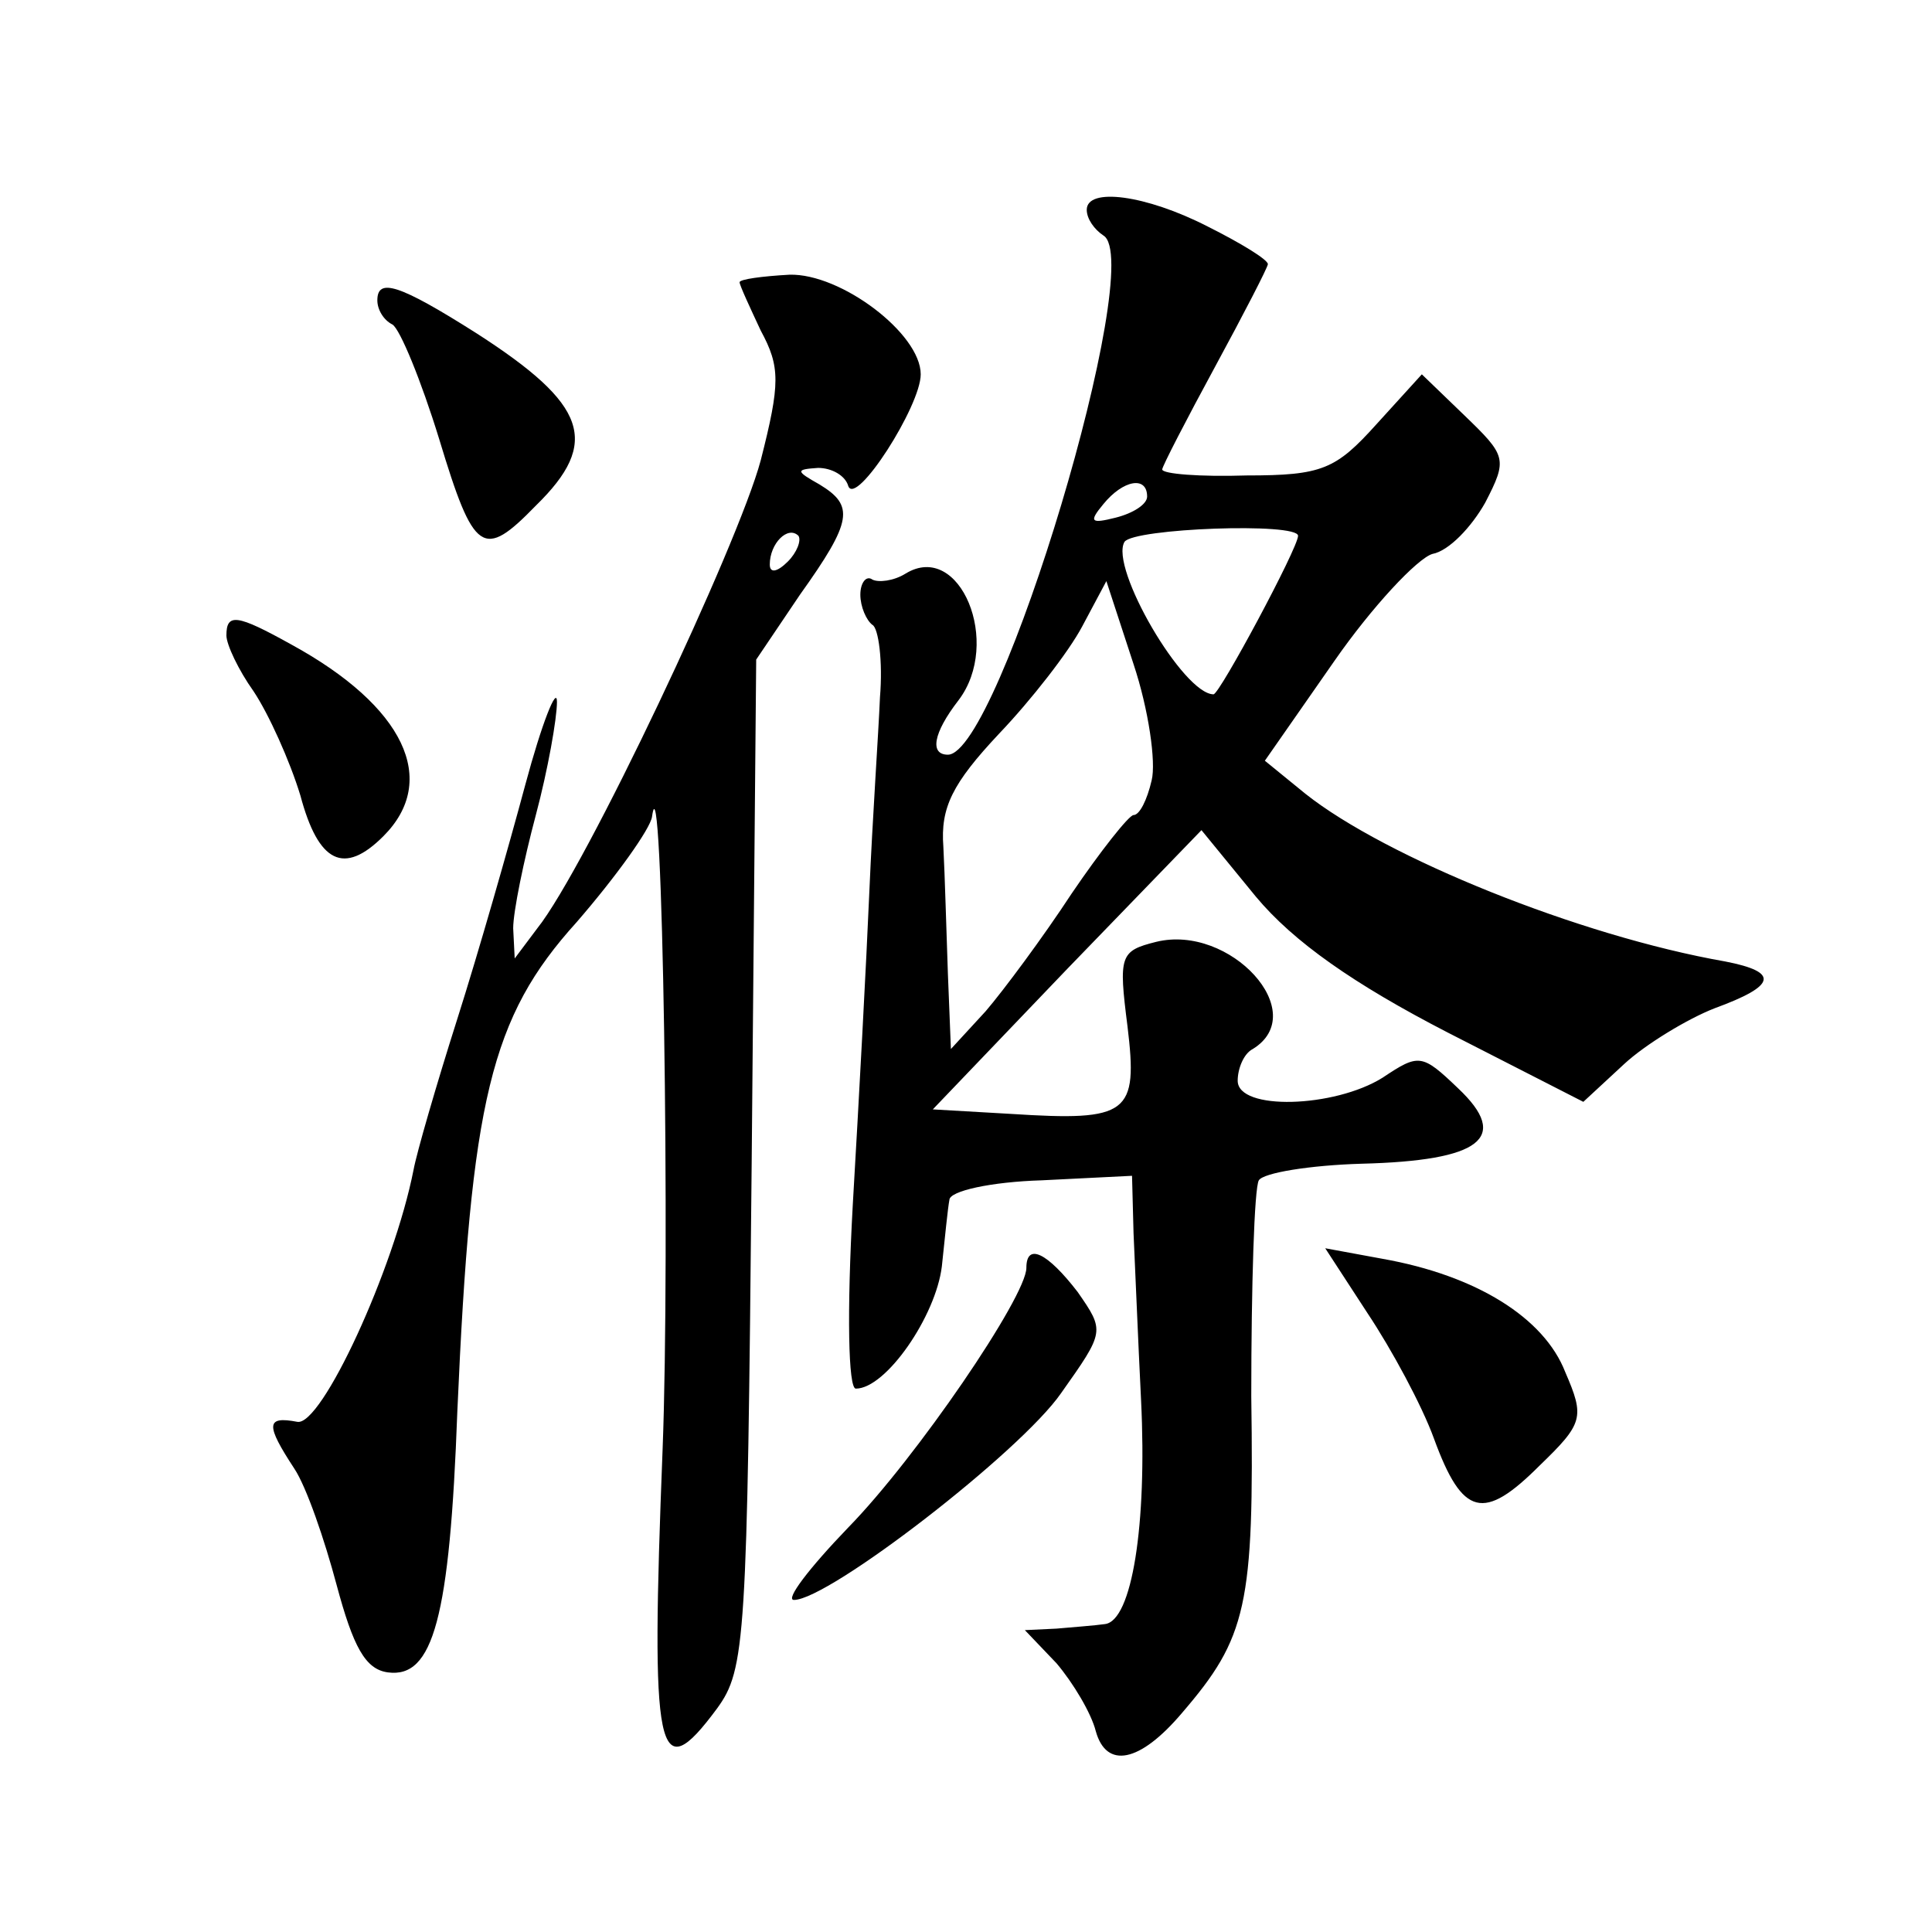
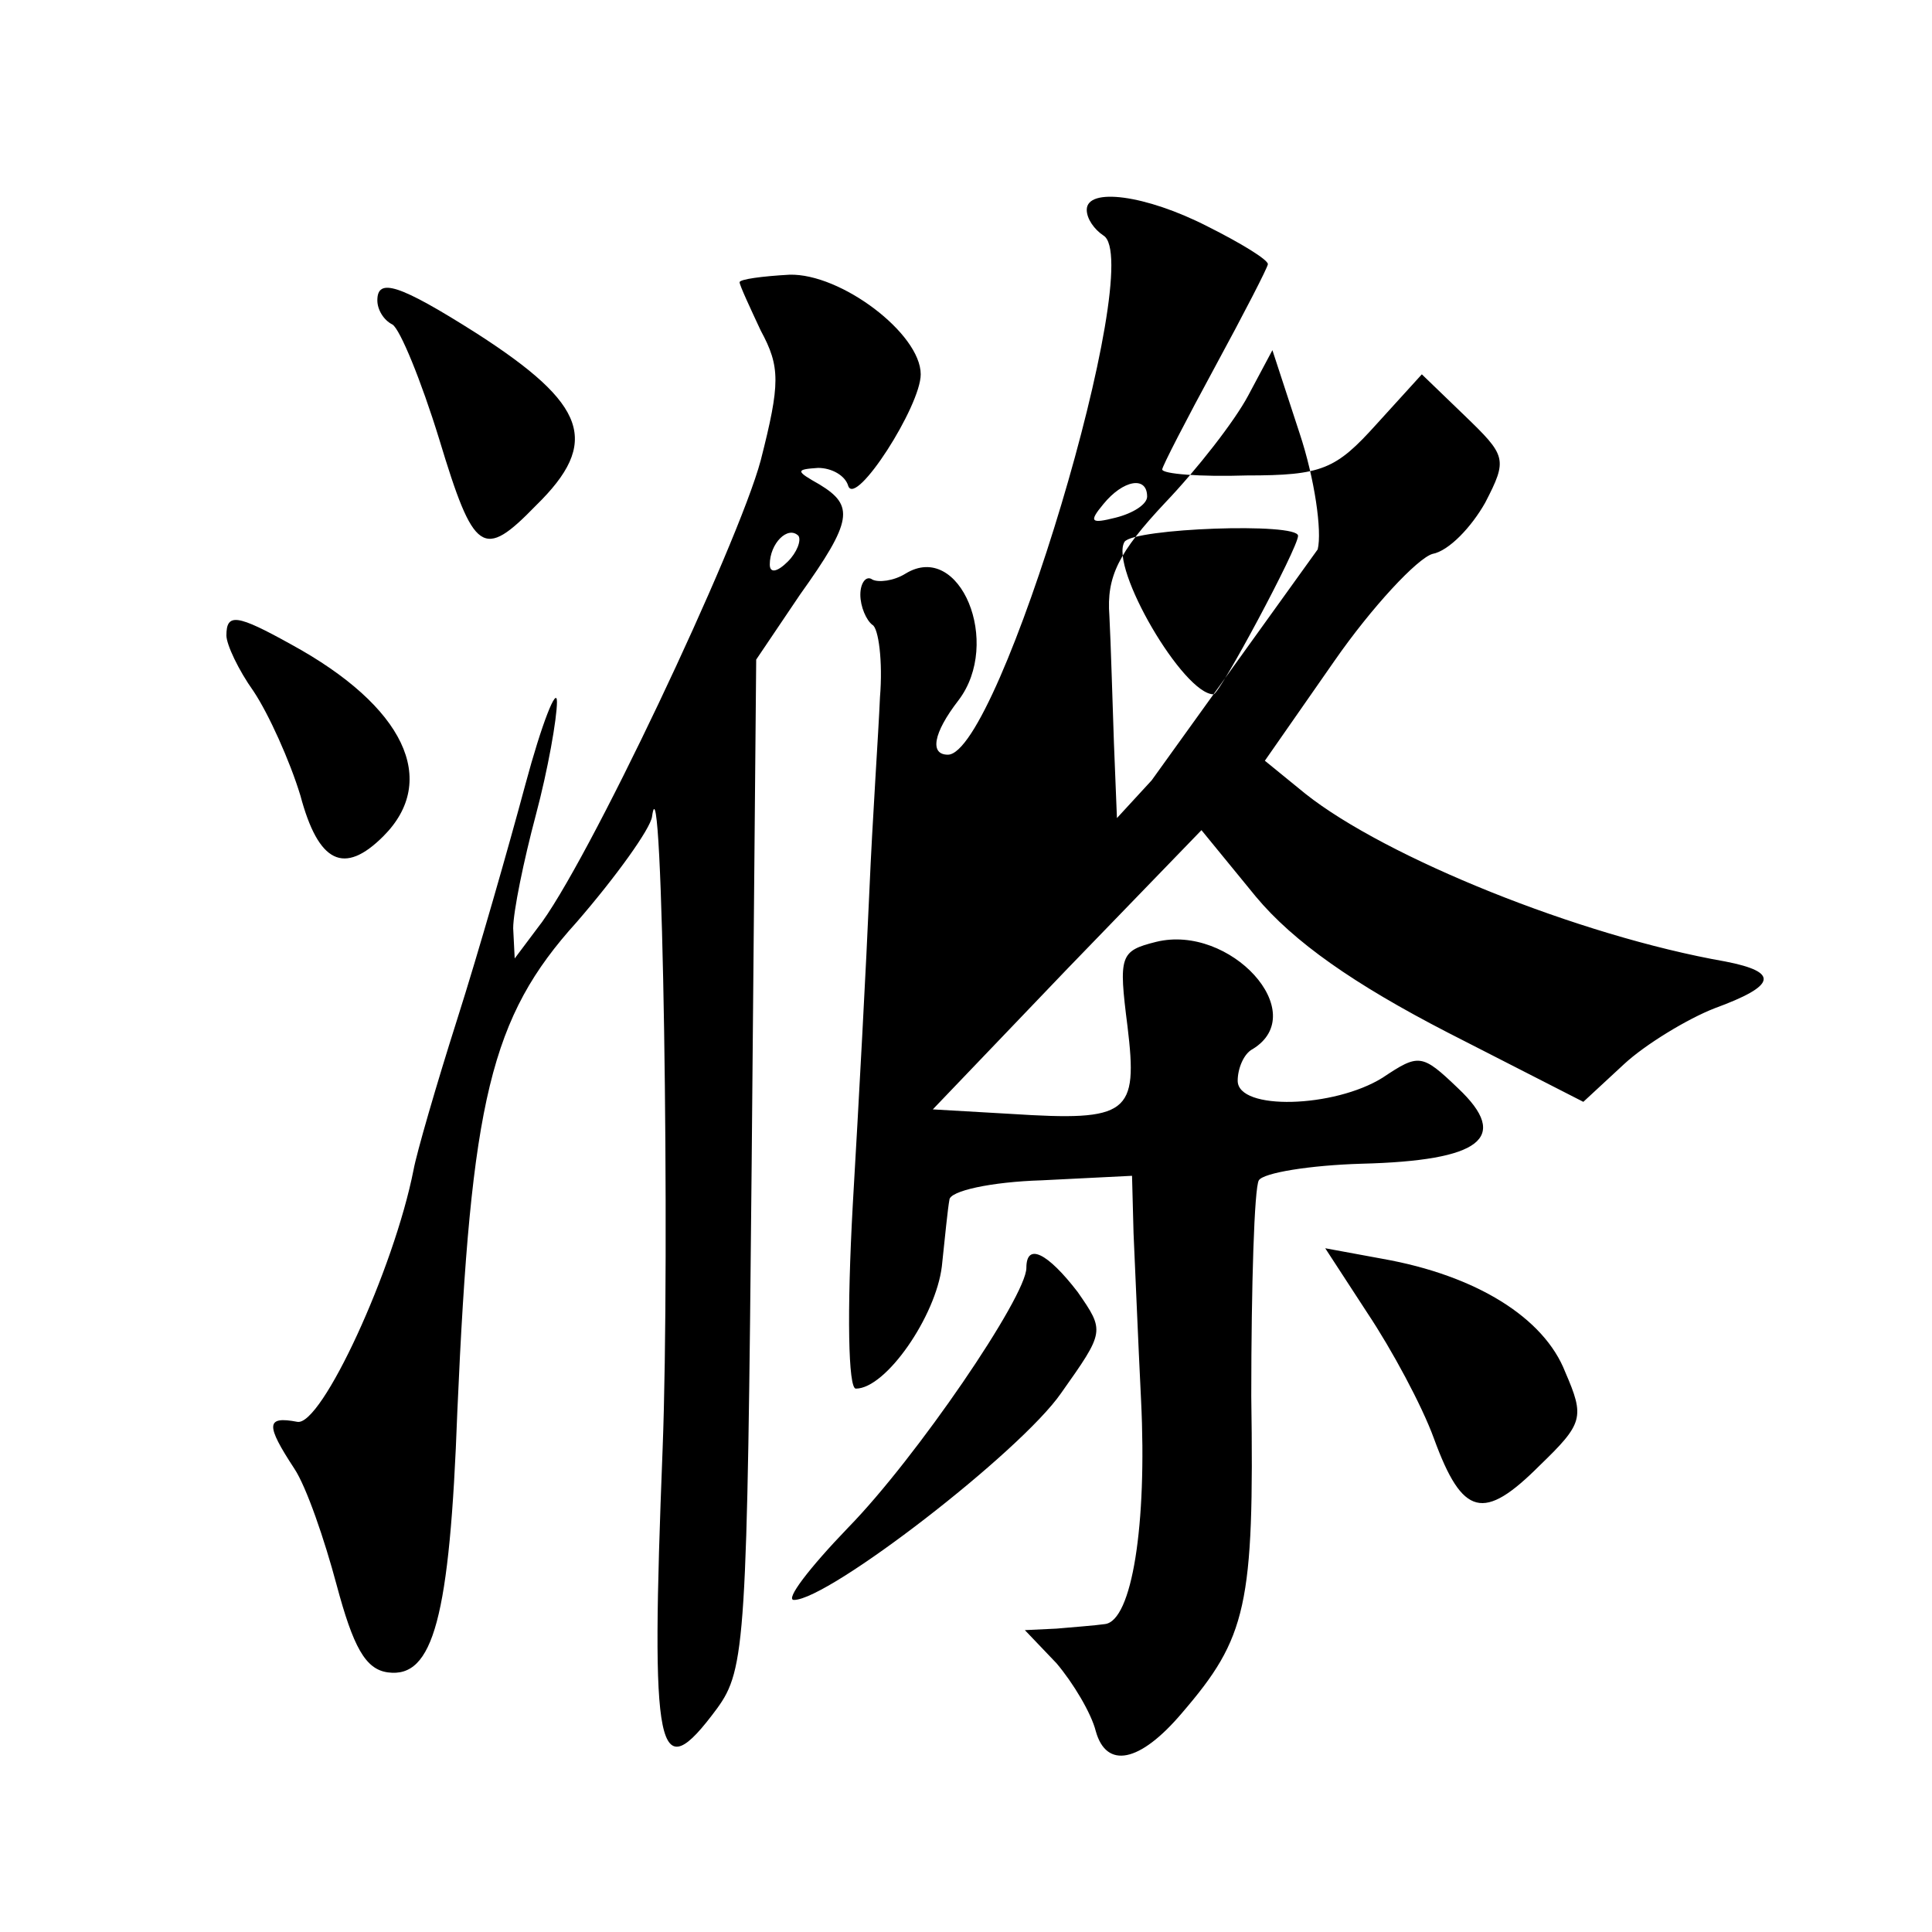
<svg xmlns="http://www.w3.org/2000/svg" version="1.0" width="128pt" height="128pt" viewBox="0 0 128 128" preserveAspectRatio="xMidYMid meet">
  <g transform="translate(0,128) scale(0.1,-0.1)" fill="#0" stroke="none">
-     <path d="M720 1141 c0 -6 5 -13 11 -17 29 -17 -69 -344 -103 -344 -12 0 -10 14 7 36 29 38 1 106 -35 84 -8 -5 -18 -6 -22 -4 -4 3 -8 -2 -8 -10 0 -8 4 -17 8 -20 4 -2 7 -24 5 -48 -1 -24 -5 -81 -7 -128 -2 -47 -7 -140 -11 -208 -4 -72 -3 -122 2 -122 20 0 53 48 57 81 2 19 4 39 5 44 0 6 28 12 61 13 l60 3 1 -38 c1 -21 3 -71 5 -111 4 -82 -6 -146 -24 -148 -7 -1 -21 -2 -32 -3 l-21 -1 21 -22 c11 -13 23 -33 26 -45 7 -25 29 -21 57 12 43 50 48 71 46 210 0 73 2 138 5 143 3 5 34 10 68 11 79 2 99 17 64 50 -24 23 -26 23 -50 7 -32 -20 -96 -22 -96 -2 0 8 4 18 10 21 39 24 -15 83 -64 71 -24 -6 -25 -9 -19 -56 7 -58 1 -63 -77 -58 l-52 3 89 93 89 92 36 -44 c25 -30 65 -58 127 -90 l90 -46 27 25 c14 13 42 30 60 37 41 15 43 24 7 31 -97 17 -225 69 -278 111 l-27 22 46 66 c25 36 55 68 65 71 11 2 26 18 35 34 15 29 14 31 -14 58 l-28 27 -30 -33 c-27 -30 -36 -34 -86 -34 -31 -1 -56 1 -56 4 0 2 16 33 35 68 19 35 35 66 35 68 0 3 -18 14 -40 25 -41 21 -80 26 -80 11z m40 -190 c0 -5 -9 -11 -21 -14 -16 -4 -18 -3 -8 9 13 16 29 19 29 5z m100 -26 c0 -8 -52 -105 -56 -105 -20 0 -69 84 -59 101 6 9 115 13 115 4z m-97 -162 c-3 -13 -8 -23 -12 -23 -3 0 -22 -24 -41 -52 -19 -29 -45 -64 -57 -78 l-23 -25 -2 50 c-1 28 -2 65 -3 84 -2 26 6 42 37 75 21 22 46 54 55 71 l16 30 18 -55 c10 -30 15 -65 12 -77z M490 1093 c0 -2 7 -17 14 -32 13 -24 13 -35 0 -86 -15 -56 -116 -270 -148 -310 l-15 -20 -1 20 c0 11 7 45 15 75 8 30 14 64 14 75 0 11 -10 -14 -21 -55 -11 -41 -31 -111 -45 -155 -14 -44 -27 -89 -29 -100 -13 -66 -61 -170 -77 -167 -21 4 -21 -2 -2 -31 8 -12 20 -47 28 -77 11 -41 19 -56 34 -58 30 -4 41 36 46 173 9 206 22 261 79 324 26 30 49 62 50 70 7 50 12 -289 7 -419 -8 -204 -4 -226 36 -172 19 26 20 45 23 361 l3 334 29 43 c35 49 36 59 13 73 -16 9 -16 10 -1 11 9 0 18 -5 20 -12 5 -14 48 53 48 74 0 27 -53 67 -87 66 -18 -1 -33 -3 -33 -5z m32 -185 c-7 -7 -12 -8 -12 -2 0 14 12 26 19 19 2 -3 -1 -11 -7 -17z M250 1081 c0 -6 4 -13 10 -16 5 -3 19 -37 31 -76 23 -76 29 -80 64 -44 43 42 34 67 -39 114 -52 33 -66 37 -66 22z M150 859 c0 -6 8 -23 18 -37 10 -15 24 -46 31 -69 12 -45 29 -53 55 -27 37 37 14 86 -61 127 -36 20 -43 21 -43 6z M680 440 c0 -19 -73 -126 -118 -172 -26 -27 -42 -48 -36 -48 23 0 150 98 177 137 29 41 29 41 11 67 -20 26 -34 33 -34 16z M906 410 c16 -24 36 -61 44 -83 19 -52 33 -55 70 -18 29 28 30 32 17 62 -14 36 -59 64 -121 75 l-38 7 28 -43z" />
+     <path d="M720 1141 c0 -6 5 -13 11 -17 29 -17 -69 -344 -103 -344 -12 0 -10 14 7 36 29 38 1 106 -35 84 -8 -5 -18 -6 -22 -4 -4 3 -8 -2 -8 -10 0 -8 4 -17 8 -20 4 -2 7 -24 5 -48 -1 -24 -5 -81 -7 -128 -2 -47 -7 -140 -11 -208 -4 -72 -3 -122 2 -122 20 0 53 48 57 81 2 19 4 39 5 44 0 6 28 12 61 13 l60 3 1 -38 c1 -21 3 -71 5 -111 4 -82 -6 -146 -24 -148 -7 -1 -21 -2 -32 -3 l-21 -1 21 -22 c11 -13 23 -33 26 -45 7 -25 29 -21 57 12 43 50 48 71 46 210 0 73 2 138 5 143 3 5 34 10 68 11 79 2 99 17 64 50 -24 23 -26 23 -50 7 -32 -20 -96 -22 -96 -2 0 8 4 18 10 21 39 24 -15 83 -64 71 -24 -6 -25 -9 -19 -56 7 -58 1 -63 -77 -58 l-52 3 89 93 89 92 36 -44 c25 -30 65 -58 127 -90 l90 -46 27 25 c14 13 42 30 60 37 41 15 43 24 7 31 -97 17 -225 69 -278 111 l-27 22 46 66 c25 36 55 68 65 71 11 2 26 18 35 34 15 29 14 31 -14 58 l-28 27 -30 -33 c-27 -30 -36 -34 -86 -34 -31 -1 -56 1 -56 4 0 2 16 33 35 68 19 35 35 66 35 68 0 3 -18 14 -40 25 -41 21 -80 26 -80 11z m40 -190 c0 -5 -9 -11 -21 -14 -16 -4 -18 -3 -8 9 13 16 29 19 29 5z m100 -26 c0 -8 -52 -105 -56 -105 -20 0 -69 84 -59 101 6 9 115 13 115 4z m-97 -162 l-23 -25 -2 50 c-1 28 -2 65 -3 84 -2 26 6 42 37 75 21 22 46 54 55 71 l16 30 18 -55 c10 -30 15 -65 12 -77z M490 1093 c0 -2 7 -17 14 -32 13 -24 13 -35 0 -86 -15 -56 -116 -270 -148 -310 l-15 -20 -1 20 c0 11 7 45 15 75 8 30 14 64 14 75 0 11 -10 -14 -21 -55 -11 -41 -31 -111 -45 -155 -14 -44 -27 -89 -29 -100 -13 -66 -61 -170 -77 -167 -21 4 -21 -2 -2 -31 8 -12 20 -47 28 -77 11 -41 19 -56 34 -58 30 -4 41 36 46 173 9 206 22 261 79 324 26 30 49 62 50 70 7 50 12 -289 7 -419 -8 -204 -4 -226 36 -172 19 26 20 45 23 361 l3 334 29 43 c35 49 36 59 13 73 -16 9 -16 10 -1 11 9 0 18 -5 20 -12 5 -14 48 53 48 74 0 27 -53 67 -87 66 -18 -1 -33 -3 -33 -5z m32 -185 c-7 -7 -12 -8 -12 -2 0 14 12 26 19 19 2 -3 -1 -11 -7 -17z M250 1081 c0 -6 4 -13 10 -16 5 -3 19 -37 31 -76 23 -76 29 -80 64 -44 43 42 34 67 -39 114 -52 33 -66 37 -66 22z M150 859 c0 -6 8 -23 18 -37 10 -15 24 -46 31 -69 12 -45 29 -53 55 -27 37 37 14 86 -61 127 -36 20 -43 21 -43 6z M680 440 c0 -19 -73 -126 -118 -172 -26 -27 -42 -48 -36 -48 23 0 150 98 177 137 29 41 29 41 11 67 -20 26 -34 33 -34 16z M906 410 c16 -24 36 -61 44 -83 19 -52 33 -55 70 -18 29 28 30 32 17 62 -14 36 -59 64 -121 75 l-38 7 28 -43z" />
  </g>
</svg>